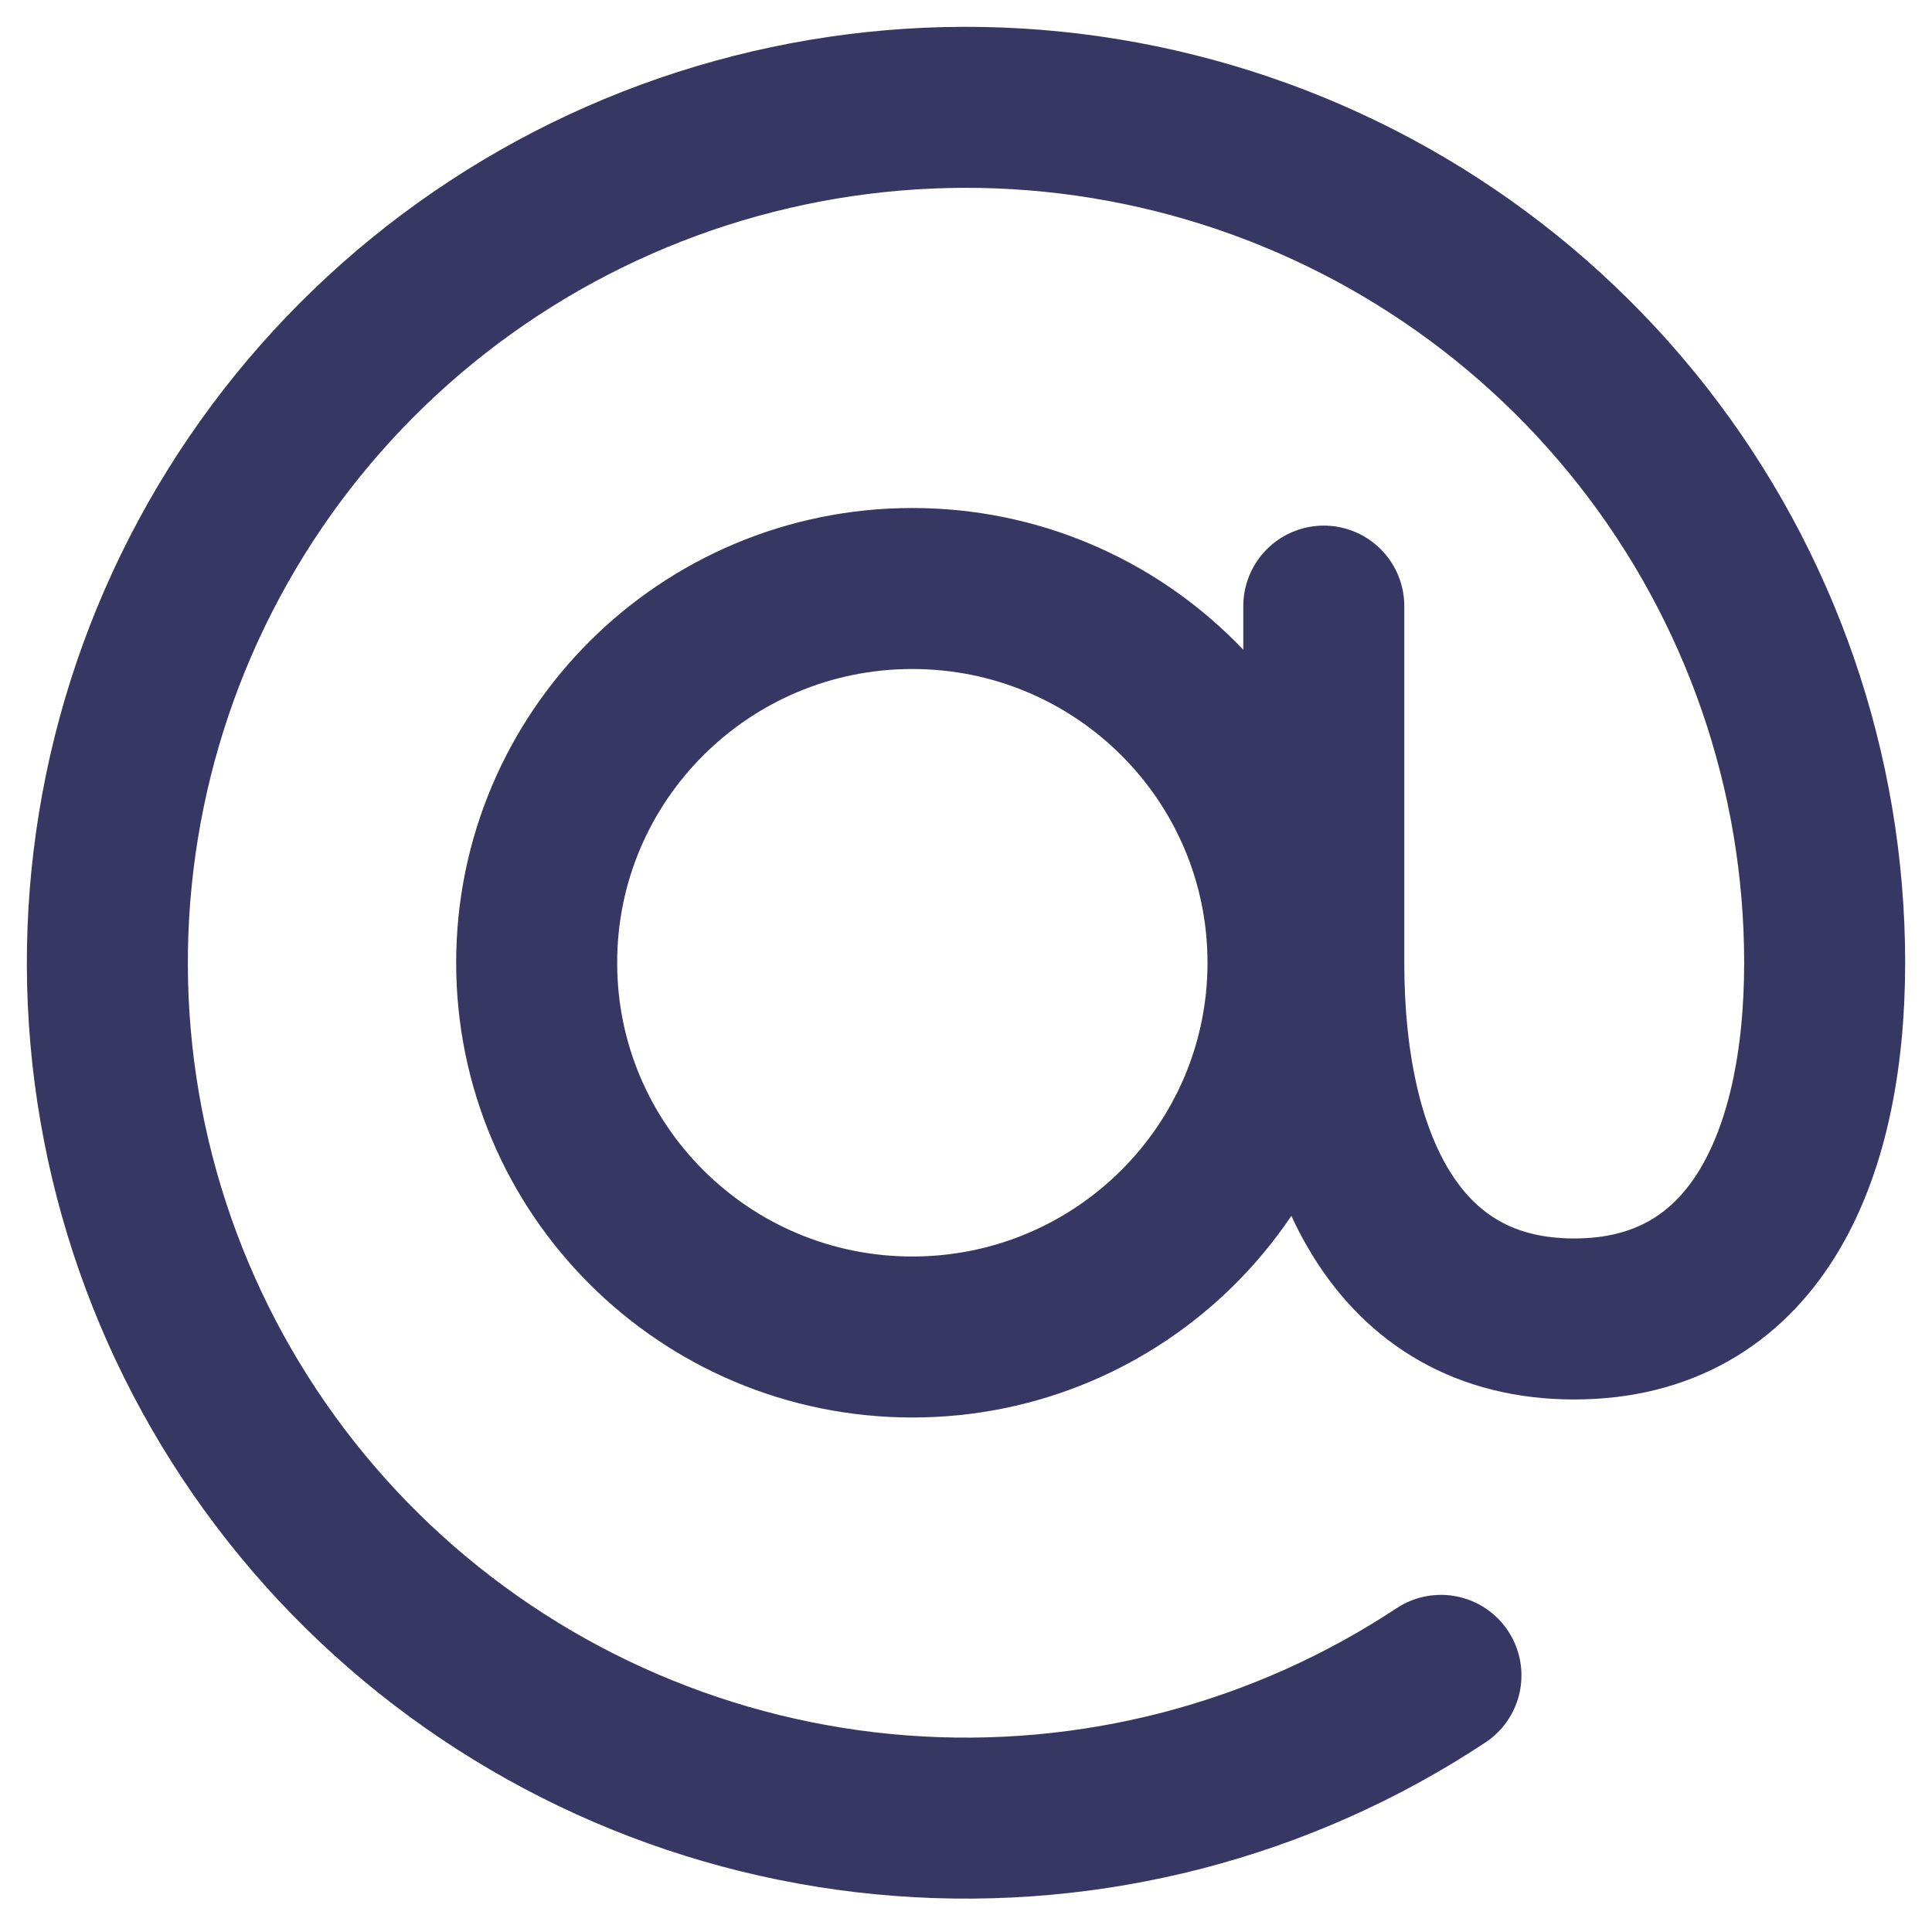
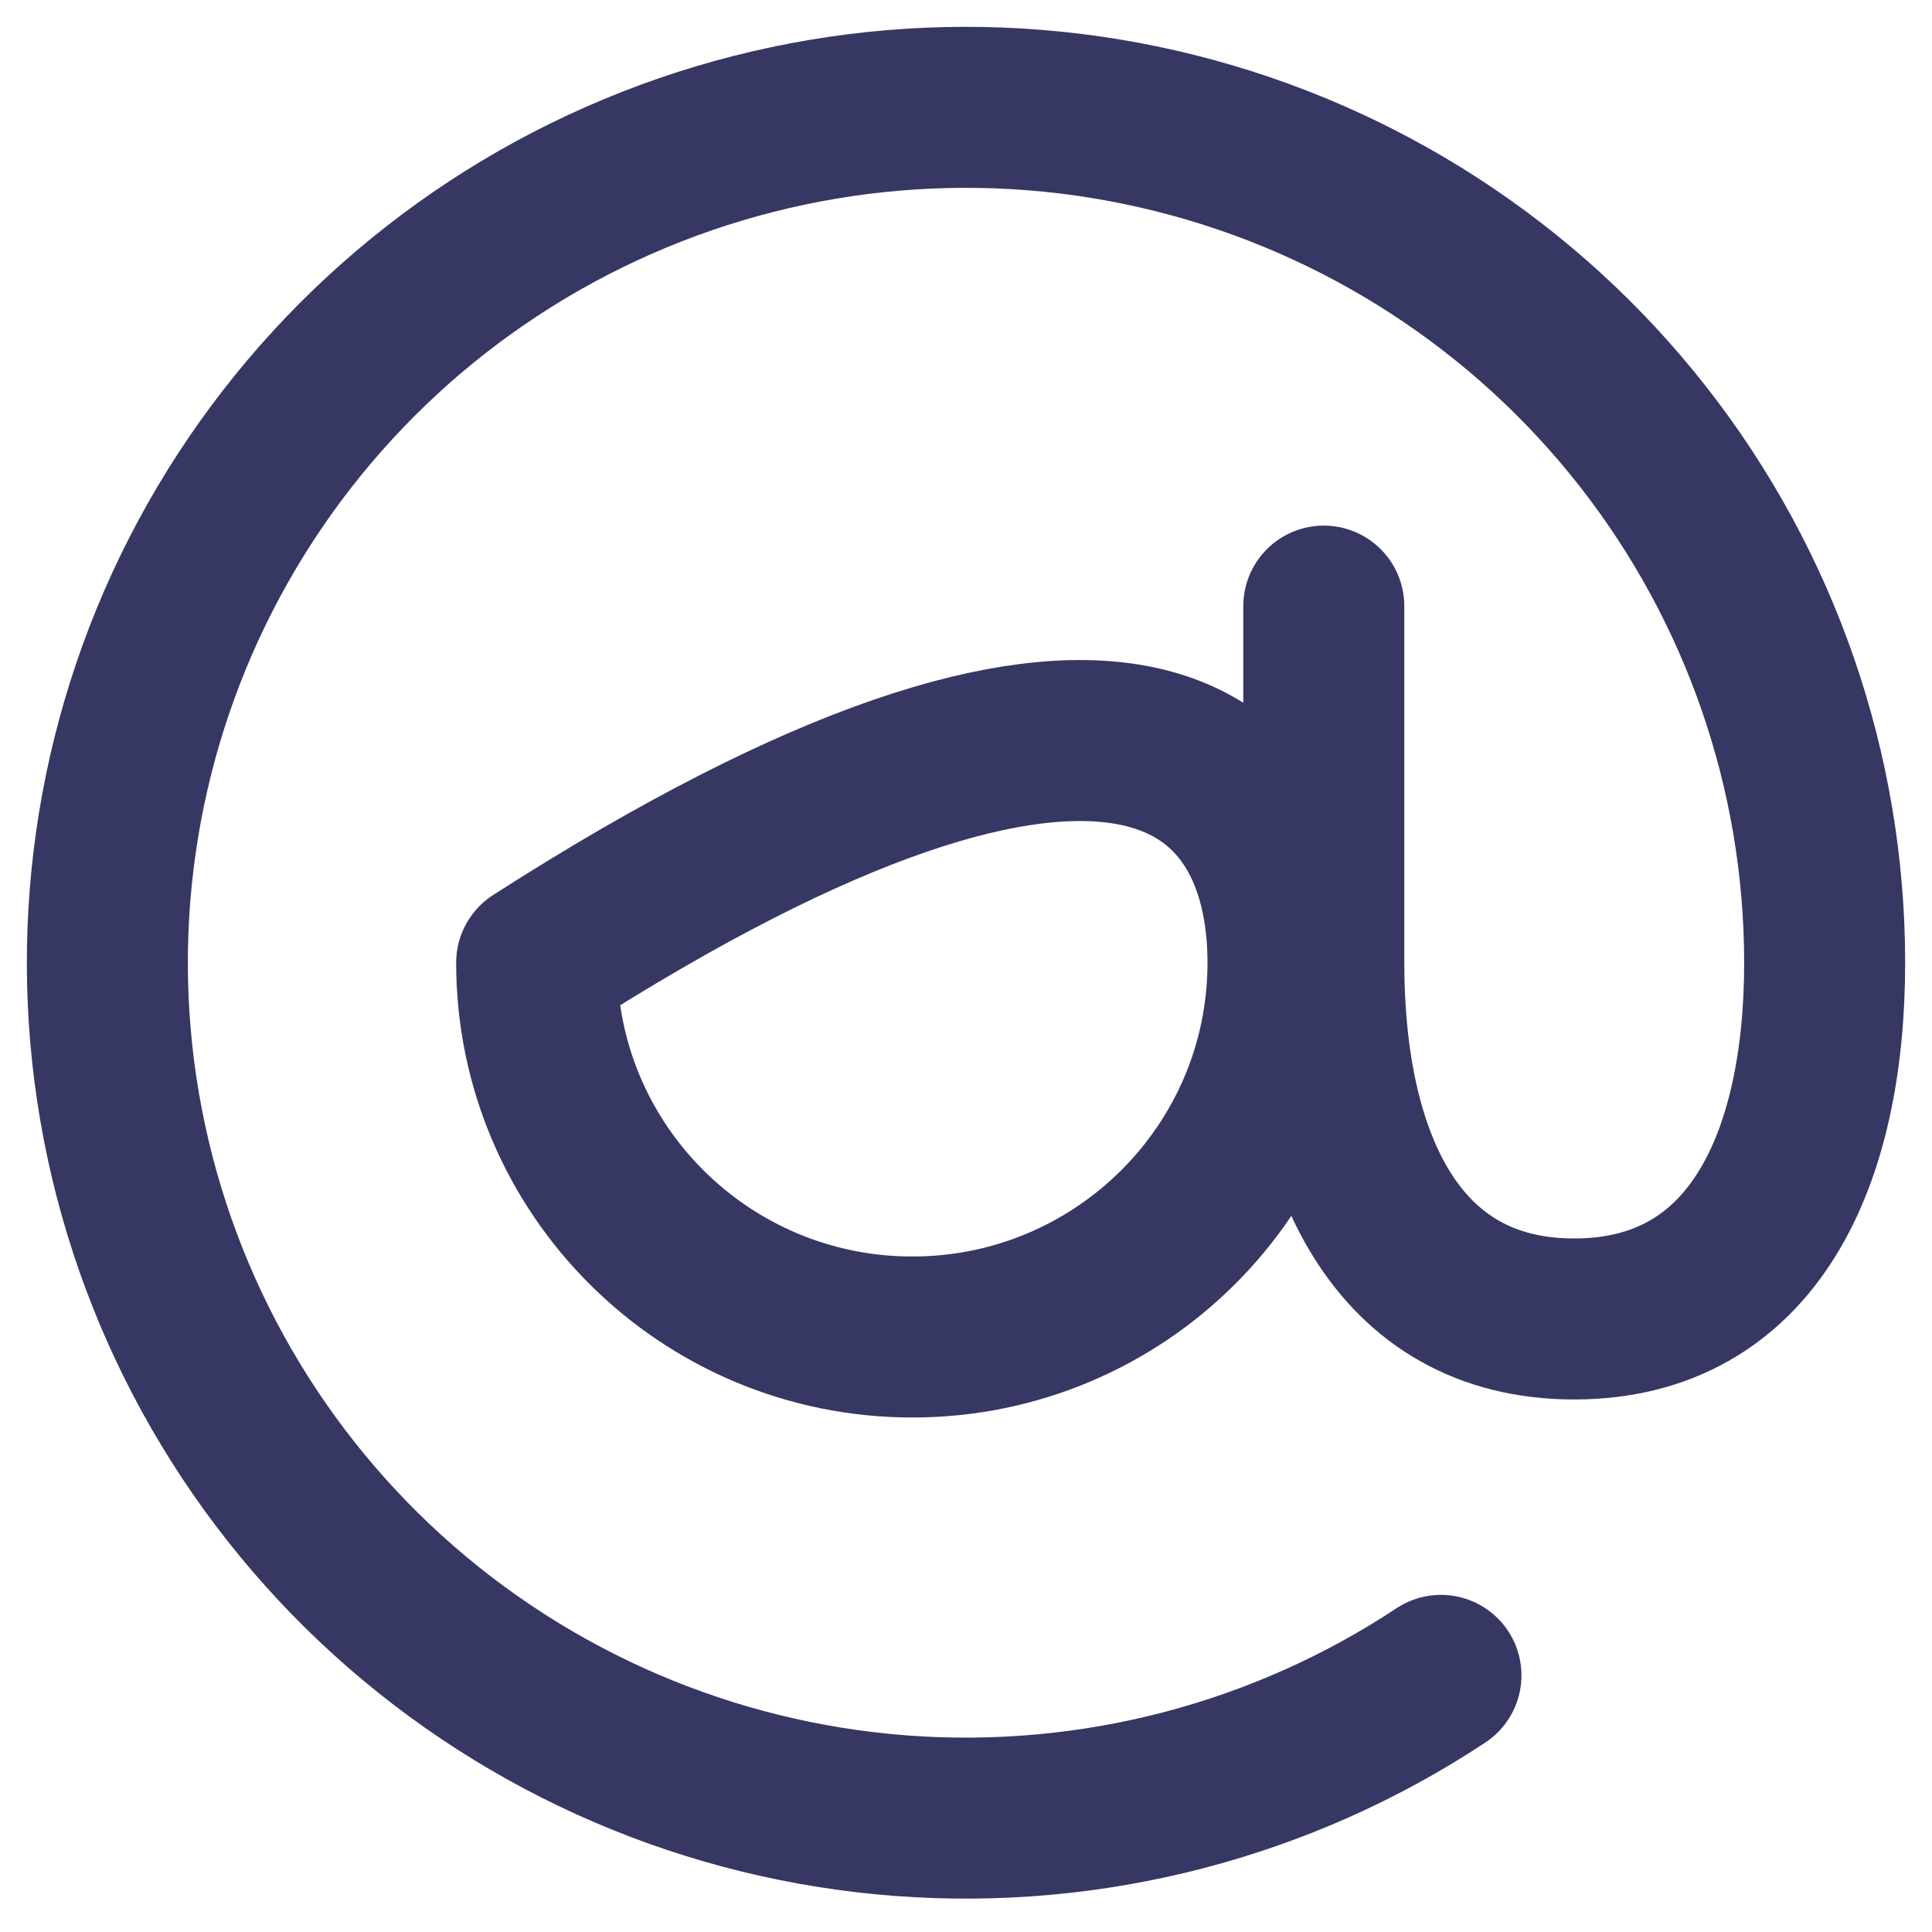
<svg xmlns="http://www.w3.org/2000/svg" width="36" height="36" viewBox="0 0 36 36" fill="none">
-   <path d="M26.85 31.218C23.88 33.182 20.337 34.102 16.782 33.832C13.228 33.562 9.866 32.117 7.23 29.727C4.593 27.336 2.834 24.137 2.231 20.637C1.628 17.137 2.215 13.536 3.899 10.407C5.584 7.277 8.27 4.797 11.53 3.361C14.79 1.925 18.439 1.615 21.896 2.48C25.354 3.345 28.422 5.335 30.615 8.135C32.808 10.935 33.999 14.384 34 17.936C34 21.605 32.667 24.577 29.333 24.577C26 24.577 24.667 21.605 24.667 17.936V11.294M24 17.939C24 21.791 20.866 24.913 17 24.913C13.134 24.913 10 21.791 10 17.939C10 14.088 13.134 10.966 17 10.966C20.866 10.966 24 14.088 24 17.939Z" stroke="#373764" stroke-width="3" stroke-linecap="round" stroke-linejoin="round" />
+   <path d="M26.85 31.218C23.88 33.182 20.337 34.102 16.782 33.832C13.228 33.562 9.866 32.117 7.23 29.727C4.593 27.336 2.834 24.137 2.231 20.637C1.628 17.137 2.215 13.536 3.899 10.407C5.584 7.277 8.27 4.797 11.53 3.361C14.79 1.925 18.439 1.615 21.896 2.48C25.354 3.345 28.422 5.335 30.615 8.135C32.808 10.935 33.999 14.384 34 17.936C34 21.605 32.667 24.577 29.333 24.577C26 24.577 24.667 21.605 24.667 17.936V11.294M24 17.939C24 21.791 20.866 24.913 17 24.913C13.134 24.913 10 21.791 10 17.939C20.866 10.966 24 14.088 24 17.939Z" stroke="#373764" stroke-width="3" stroke-linecap="round" stroke-linejoin="round" />
</svg>